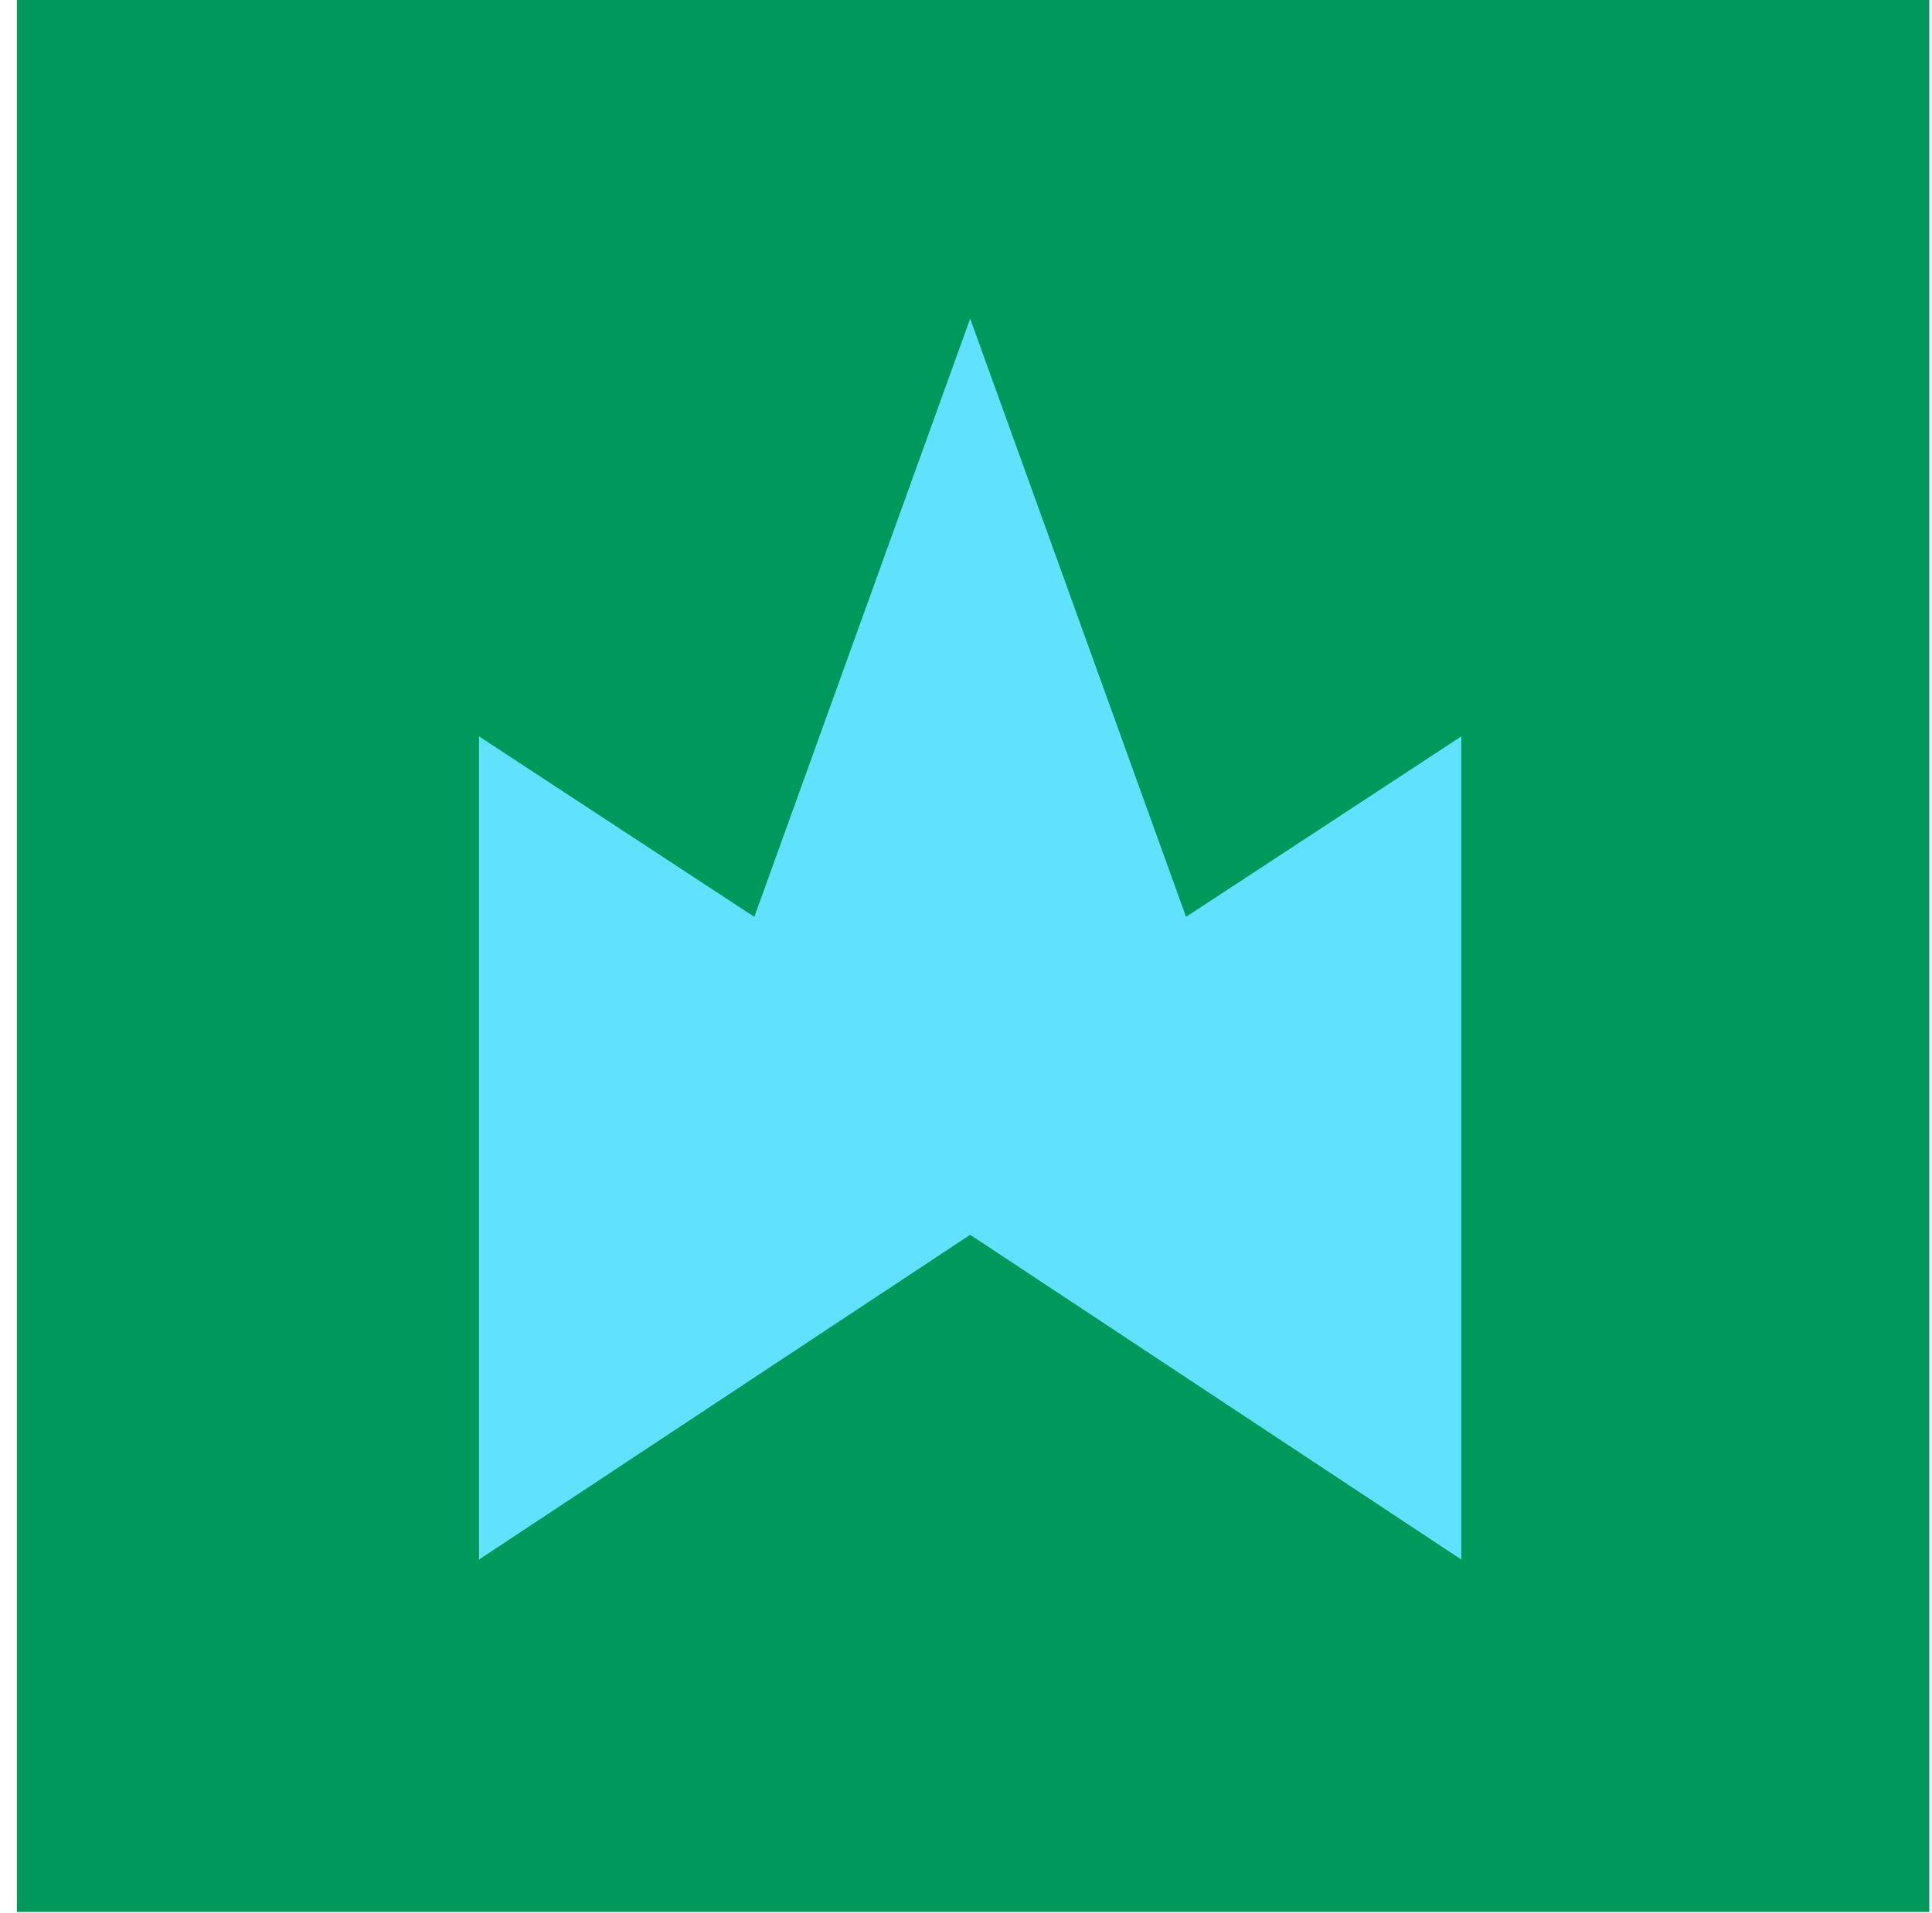
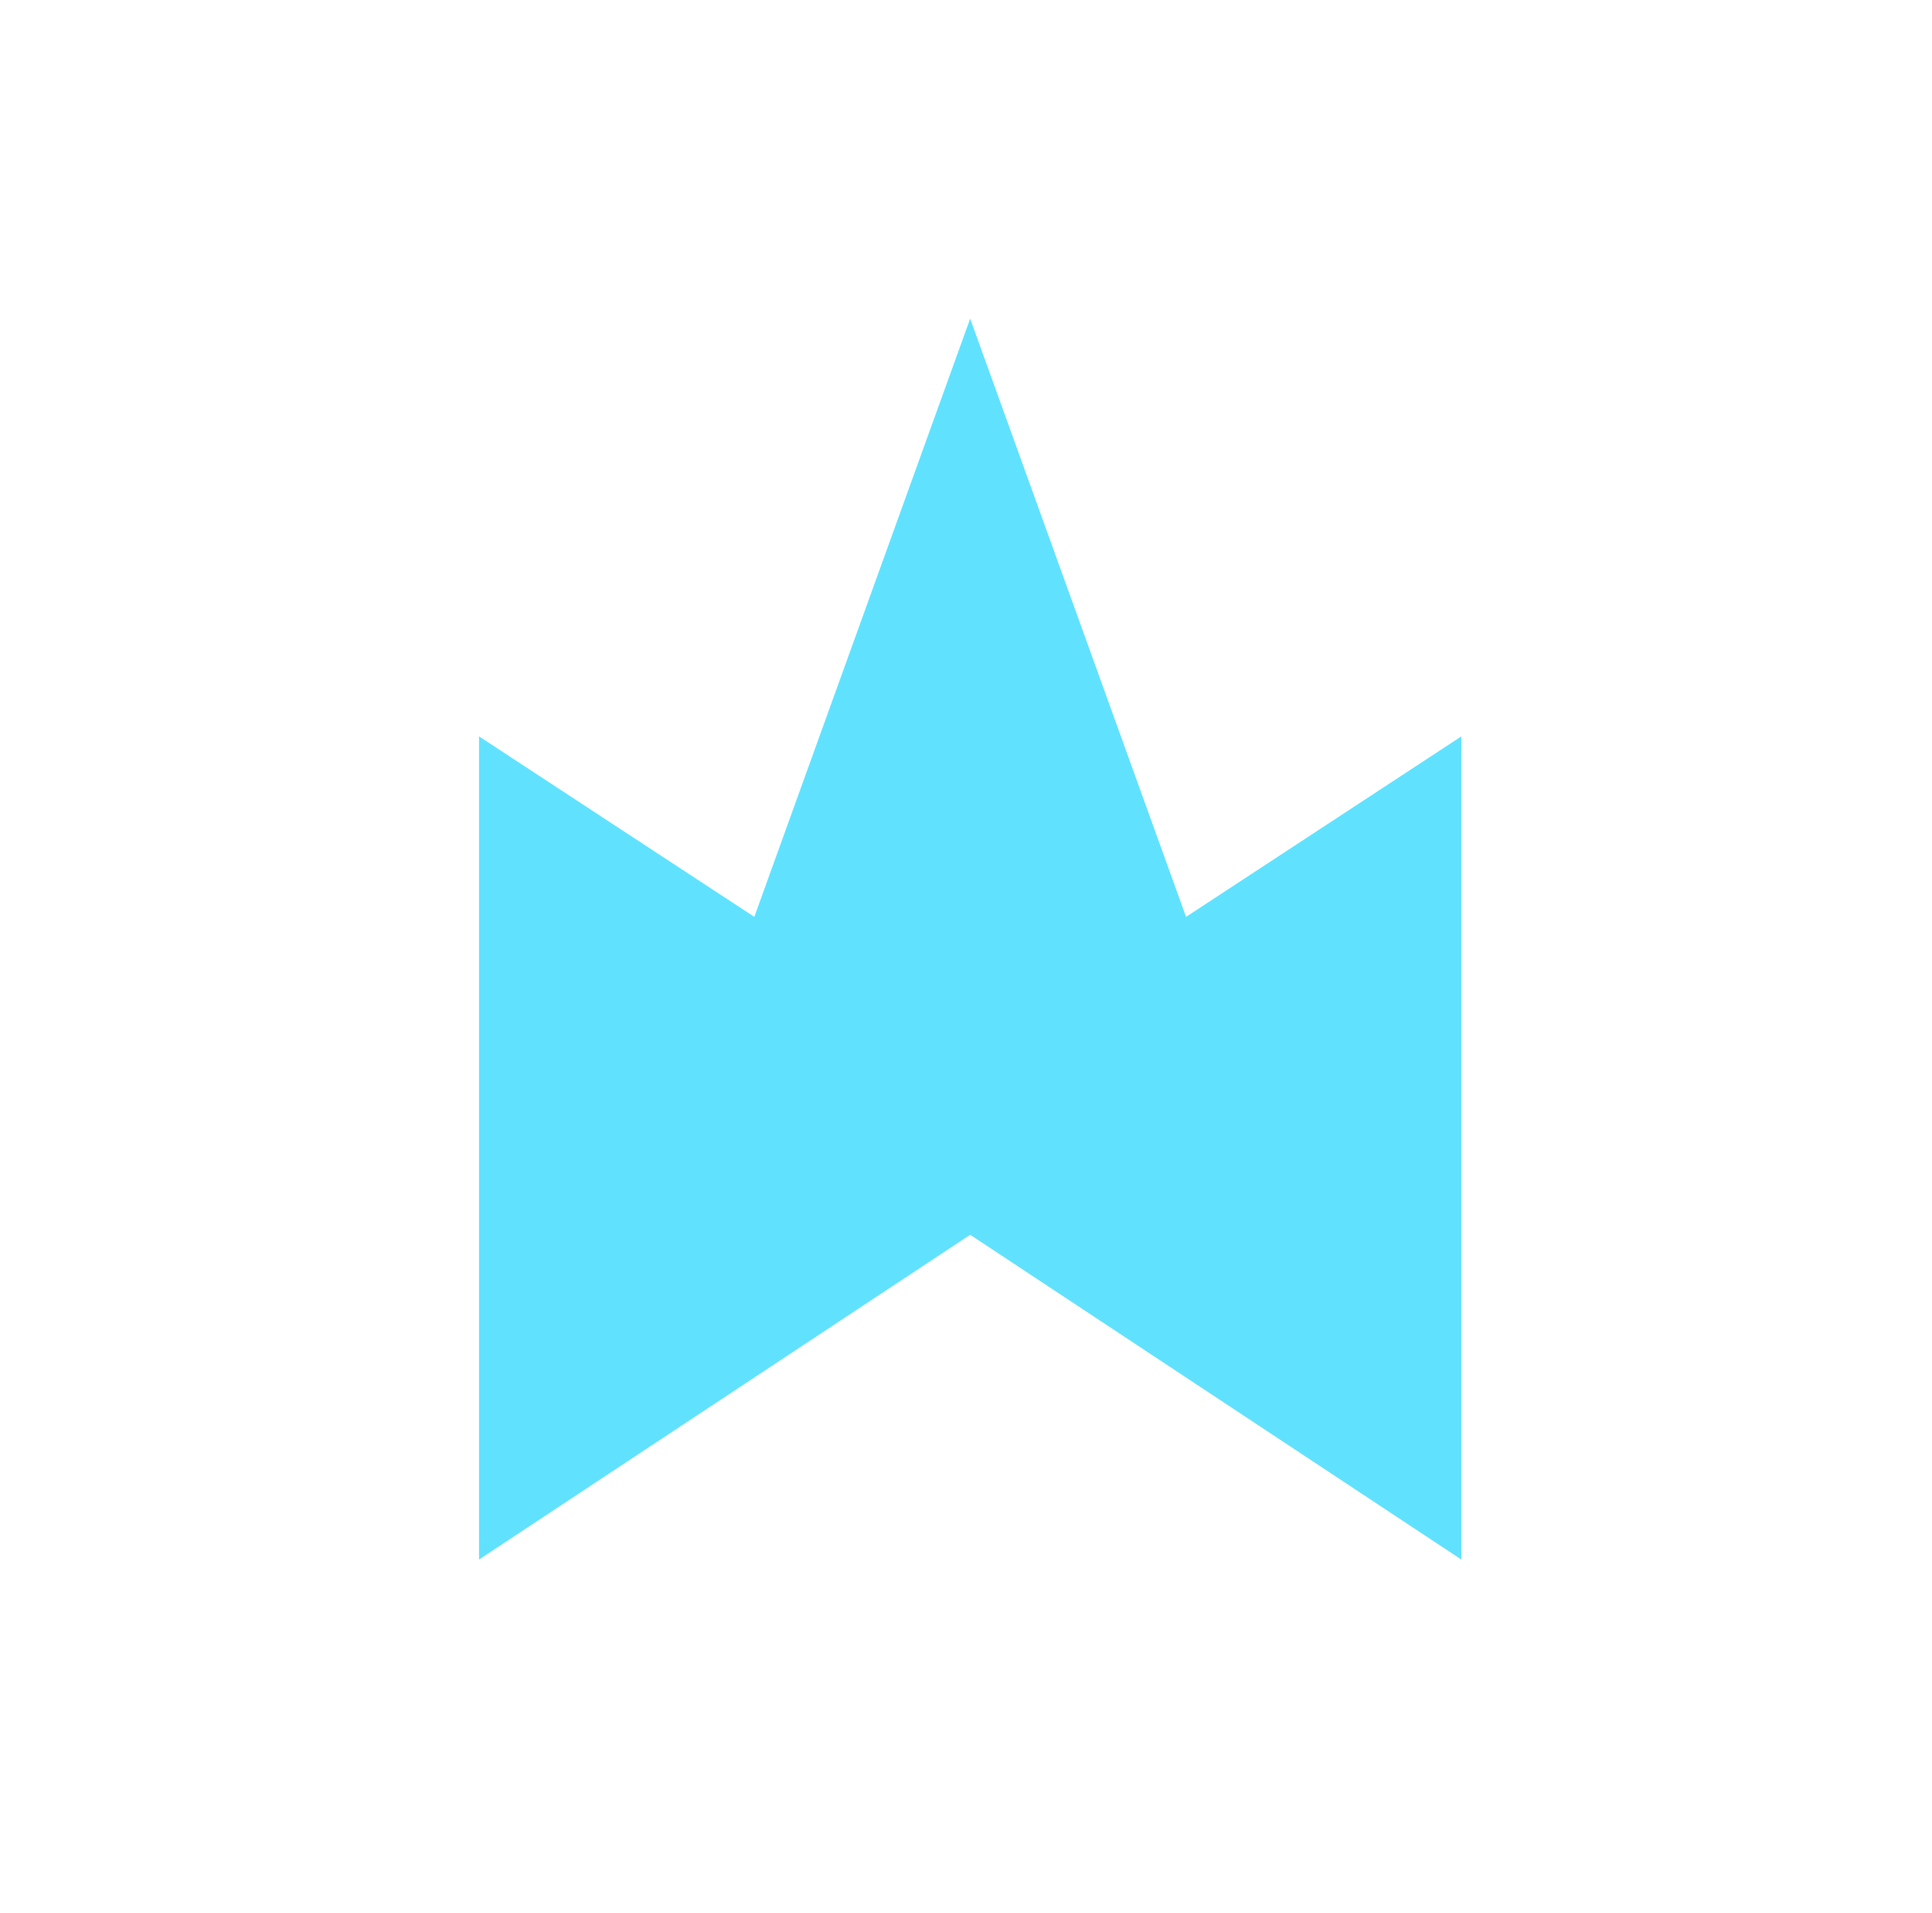
<svg xmlns="http://www.w3.org/2000/svg" width="106" height="105" viewBox="0 0 106 105" fill="none">
-   <rect x="0.926" width="104.926" height="104.926" fill="#00995C" />
-   <path d="M53.229 67.762L80.175 85.584V40.413L65.073 50.317L53.229 17.487L41.386 50.317L26.283 40.413V85.584L53.229 67.762Z" fill="#60E2FF" />
+   <path d="M53.229 67.762L80.175 85.584V40.413L65.073 50.317L53.229 17.487L41.386 50.317L26.283 40.413V85.584Z" fill="#60E2FF" />
</svg>